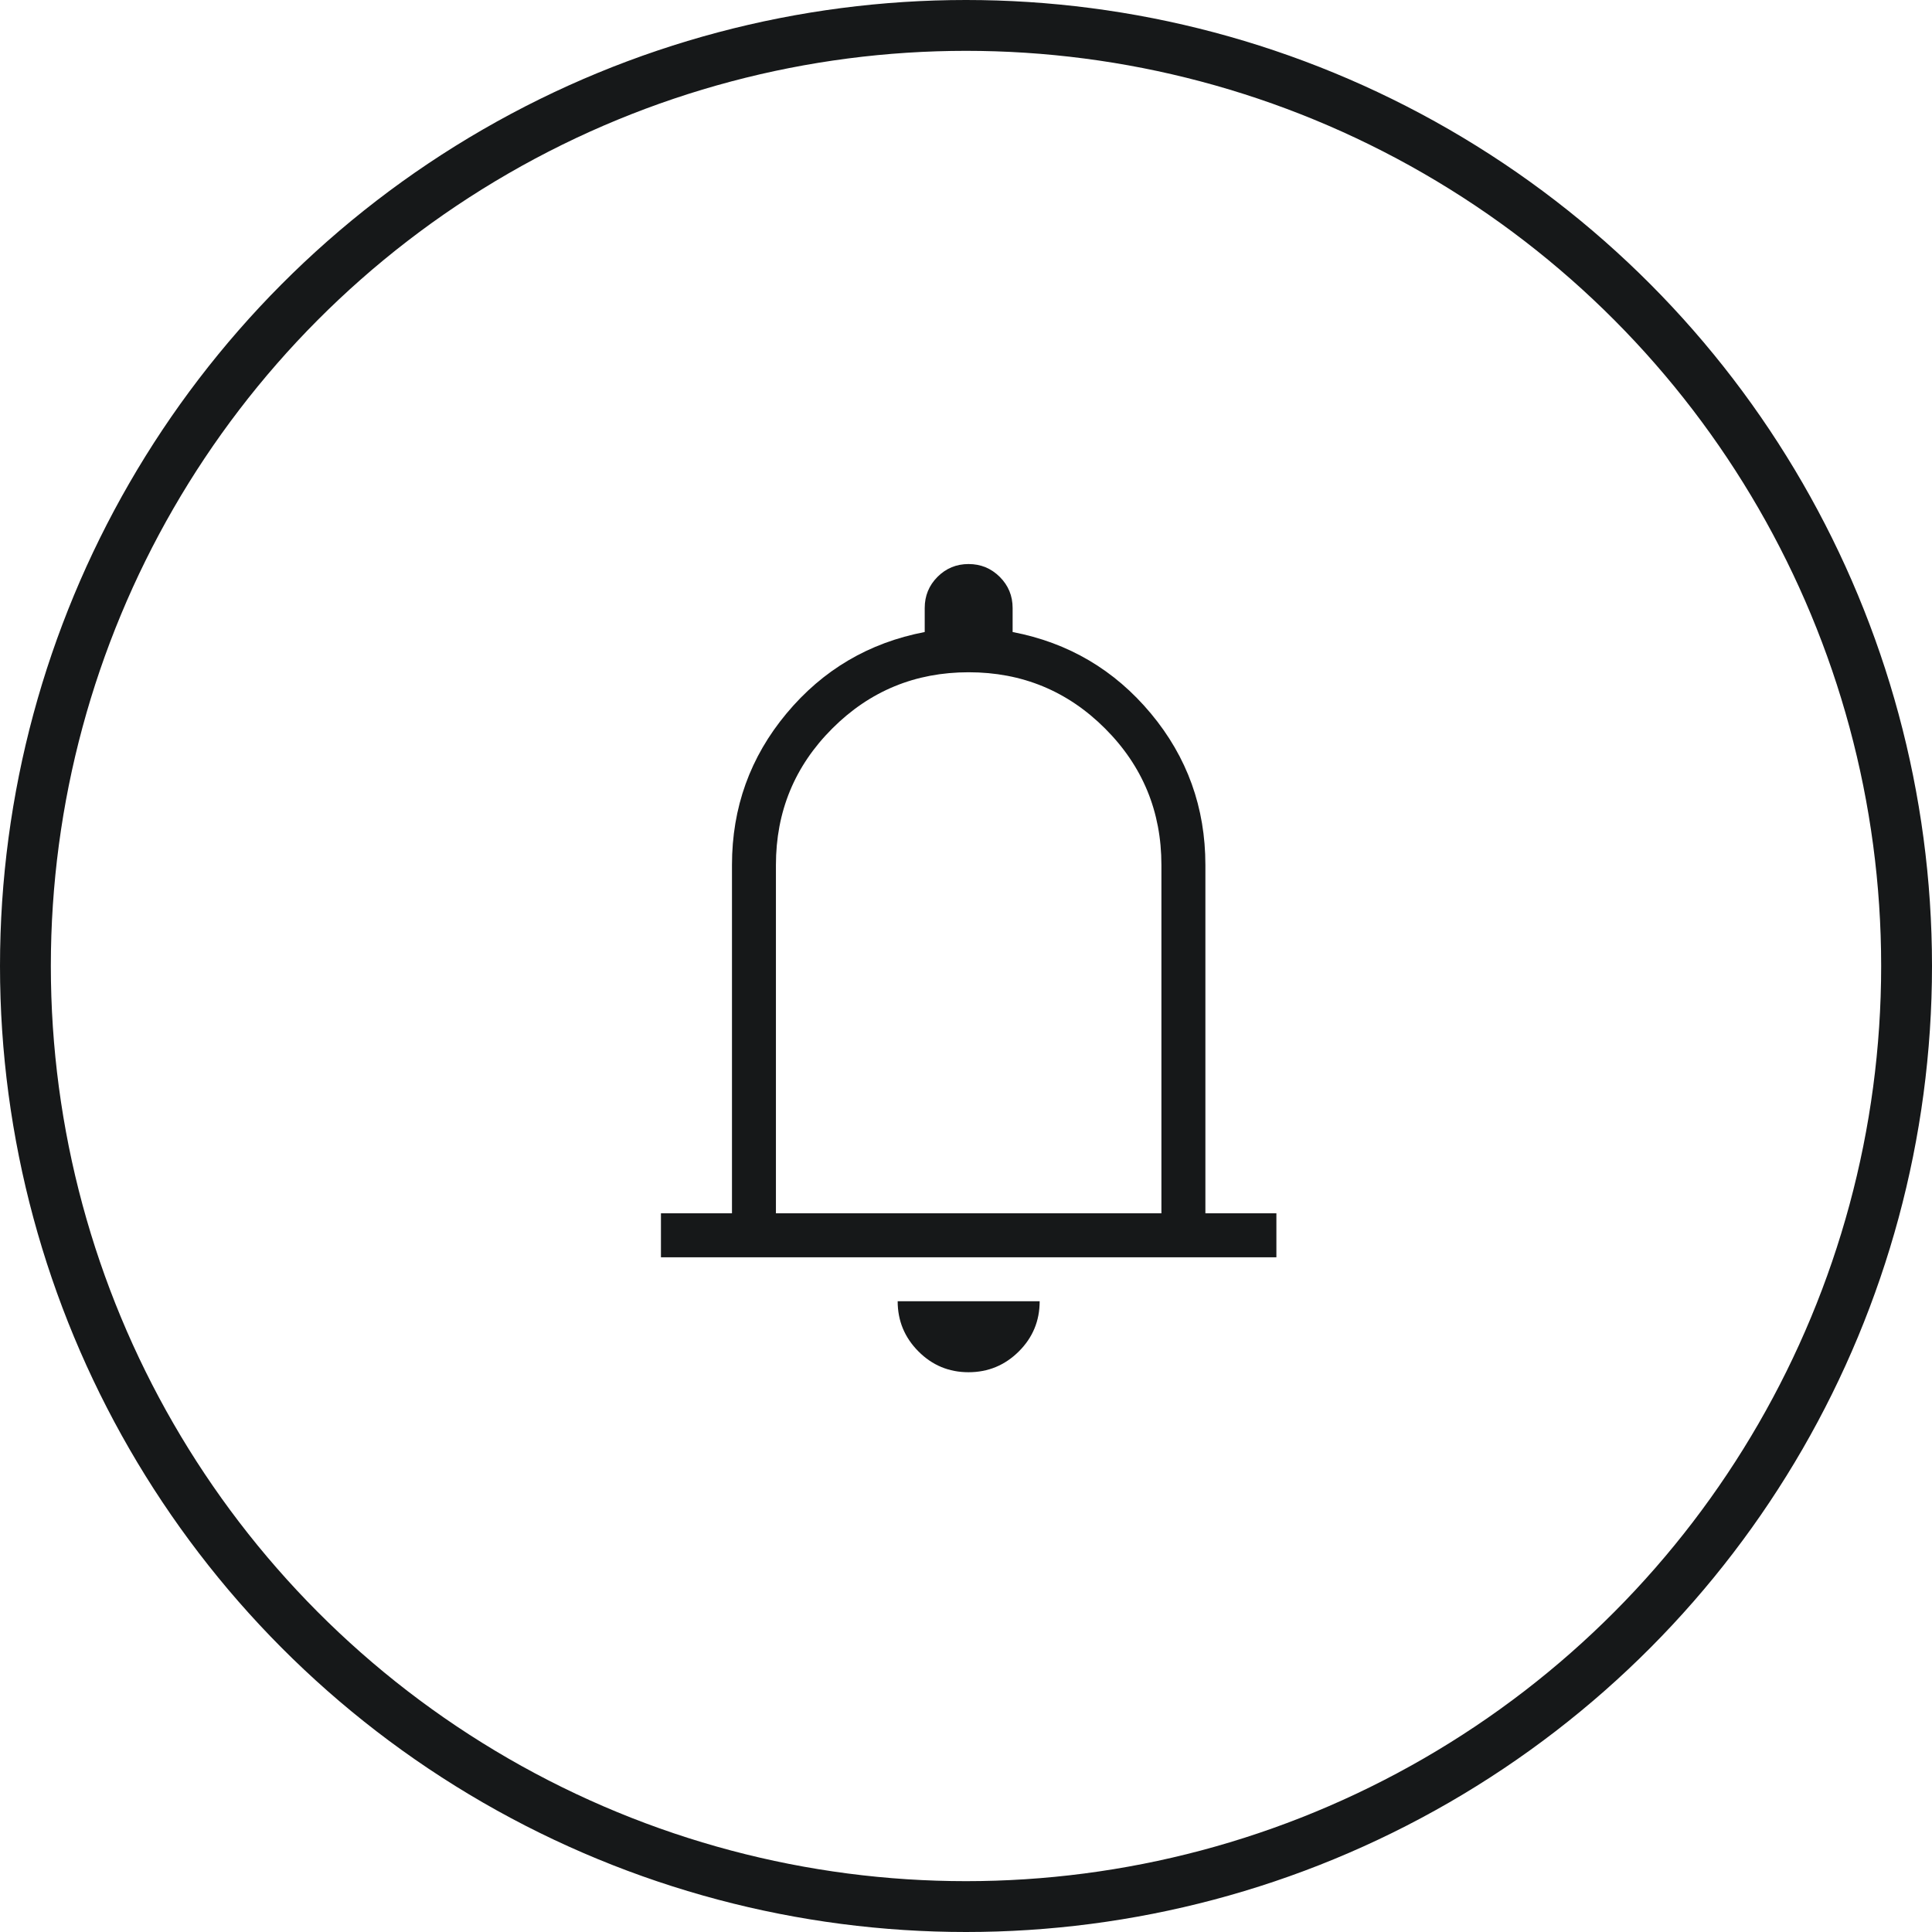
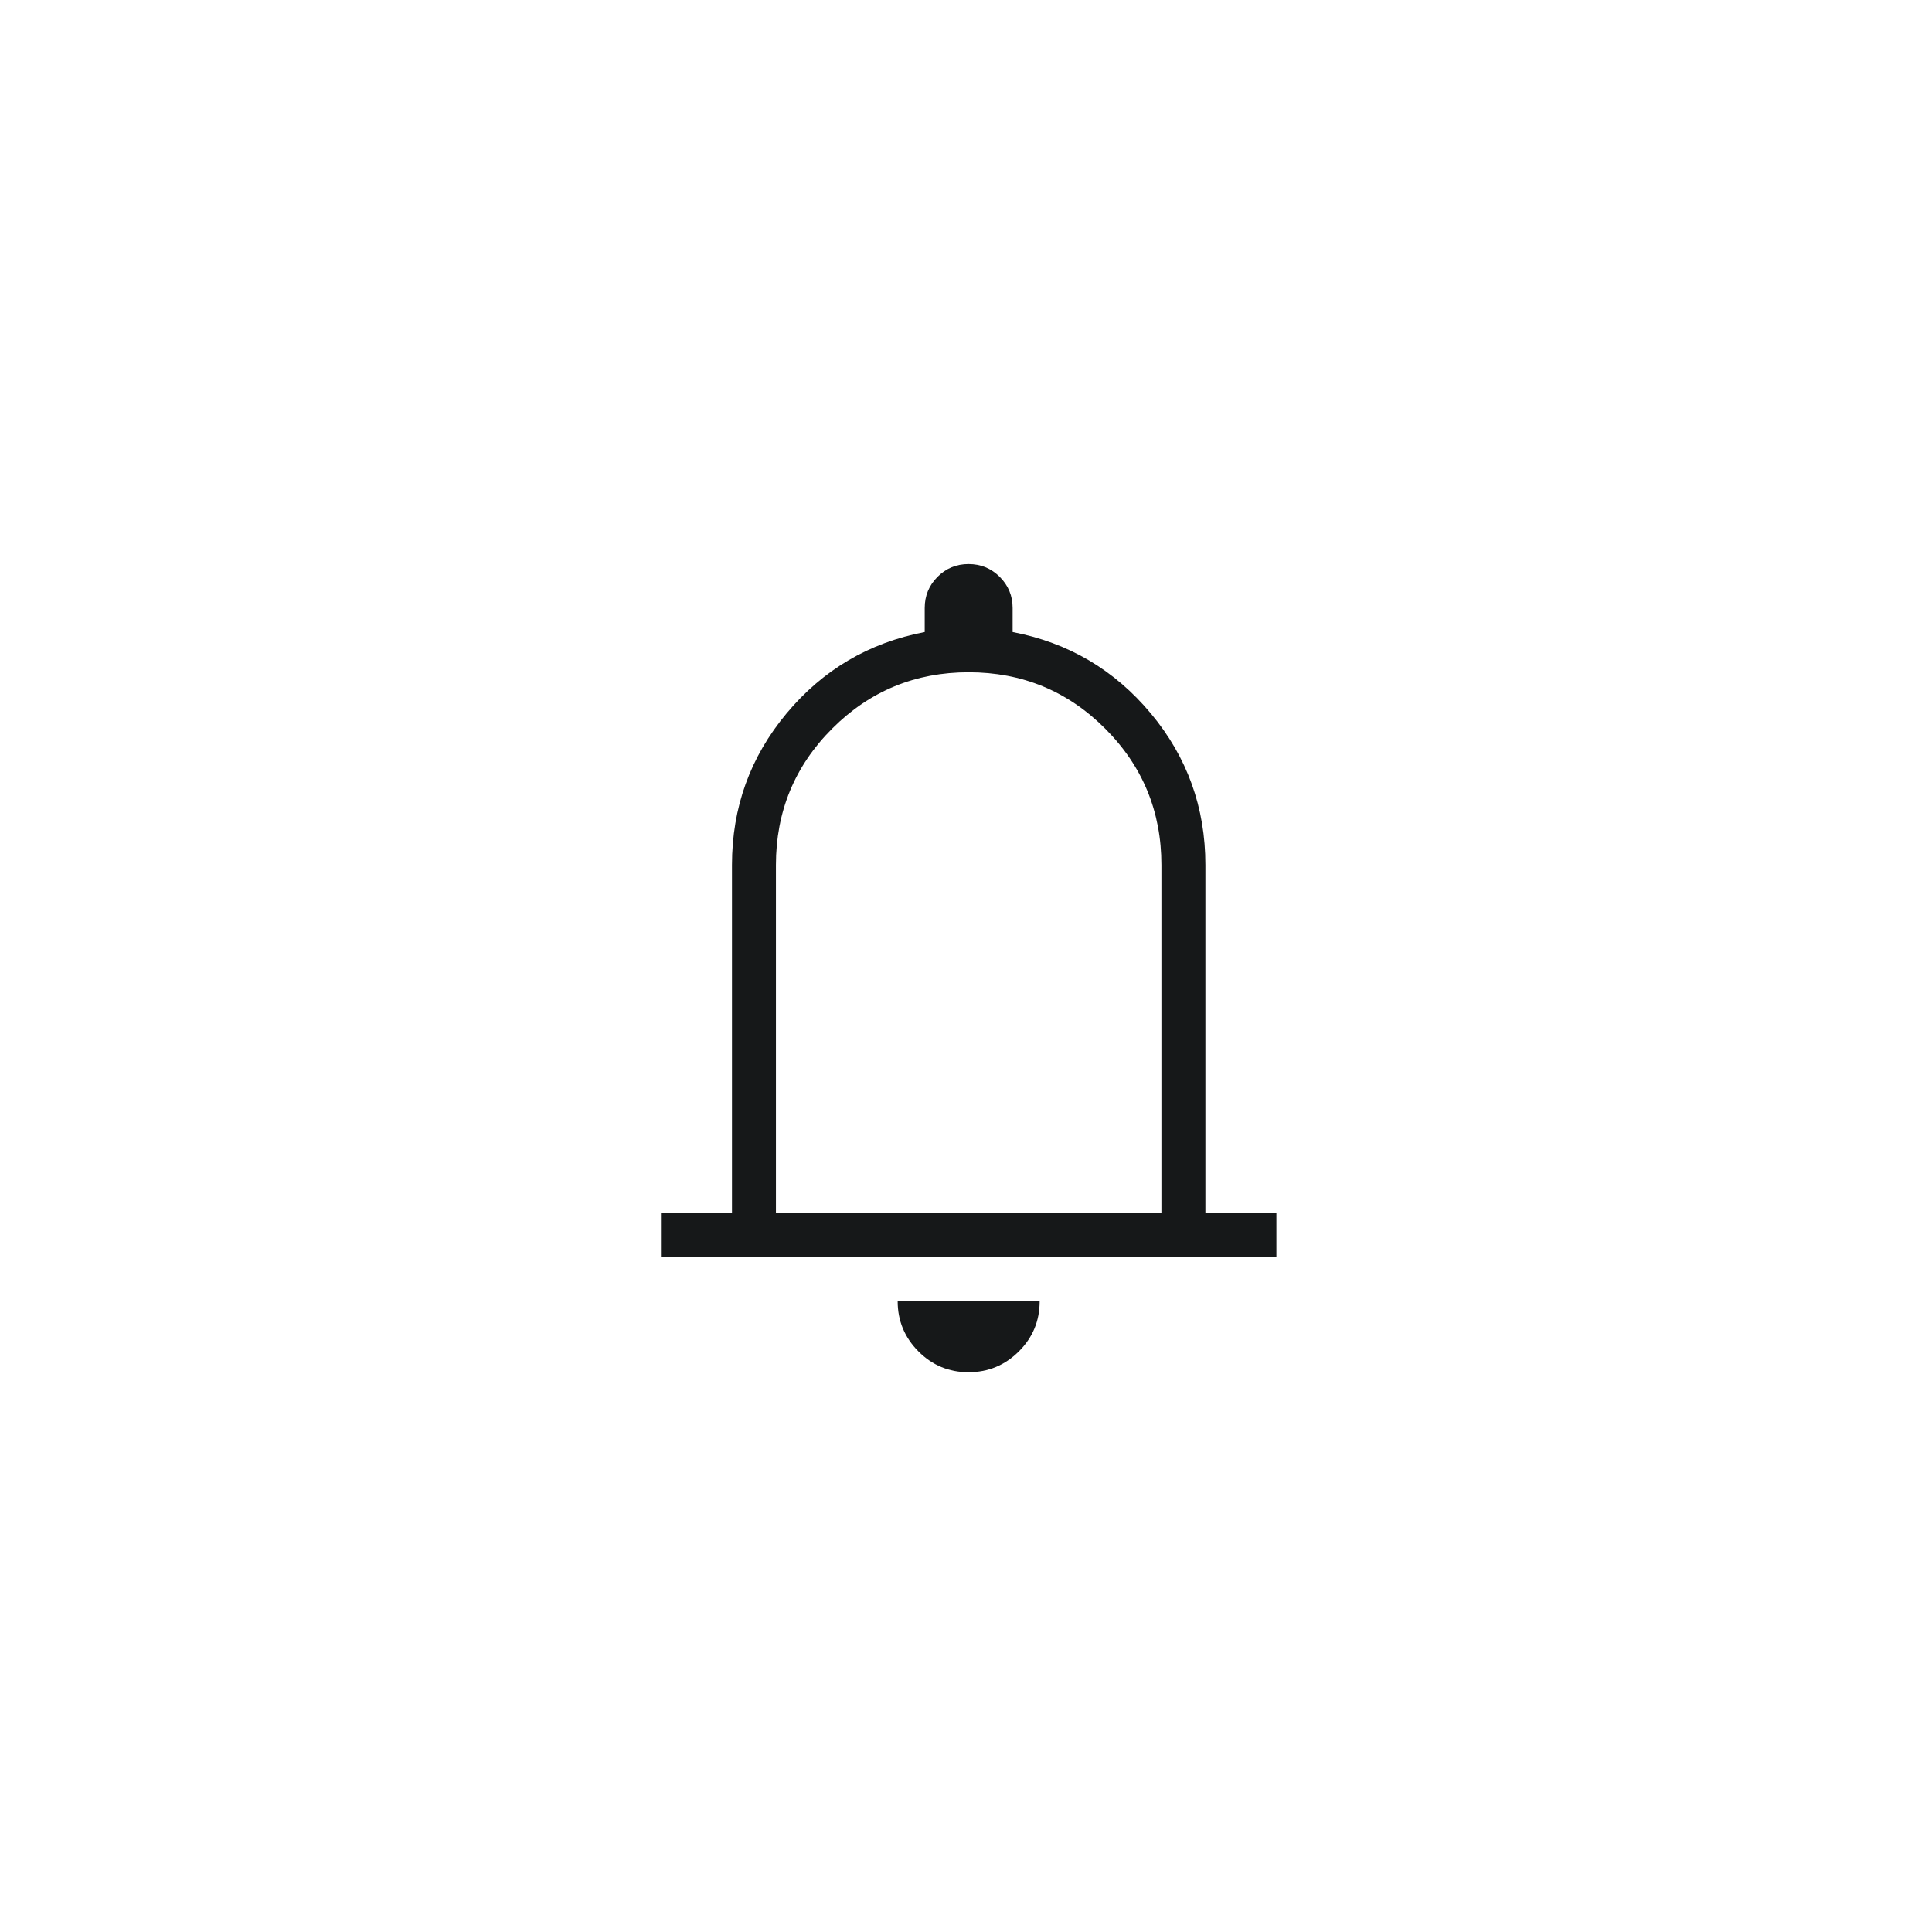
<svg xmlns="http://www.w3.org/2000/svg" width="76" height="76" viewBox="0 0 76 76" fill="none">
  <mask id="mask0_1779_1598" style="mask-type:alpha" maskUnits="userSpaceOnUse" x="17" y="17" width="42" height="42">
    <rect x="17" y="17" width="41.503" height="41.503" fill="#D9D9D9" />
  </mask>
  <g mask="url(#mask0_1779_1598)">
    <path d="M26 49.458V47.728H28.794V34.027C28.794 31.768 29.509 29.781 30.939 28.066C32.368 26.351 34.181 25.283 36.376 24.862V23.917C36.376 23.437 36.544 23.029 36.879 22.692C37.215 22.356 37.622 22.188 38.101 22.188C38.58 22.188 38.989 22.356 39.327 22.692C39.665 23.029 39.834 23.437 39.834 23.917V24.862C42.029 25.283 43.842 26.351 45.272 28.066C46.702 29.781 47.417 31.768 47.417 34.027V47.728H50.21V49.458H26ZM38.099 53.98C37.329 53.98 36.672 53.707 36.128 53.16C35.584 52.613 35.312 51.955 35.312 51.187H40.898C40.898 51.961 40.624 52.62 40.076 53.164C39.528 53.708 38.869 53.98 38.099 53.98ZM30.523 47.728H45.687V34.027C45.687 31.925 44.949 30.136 43.472 28.659C41.996 27.183 40.207 26.445 38.105 26.445C36.003 26.445 34.214 27.183 32.738 28.659C31.261 30.136 30.523 31.925 30.523 34.027V47.728Z" fill="#161819" />
  </g>
-   <circle cx="38" cy="38" r="37" stroke="#161819" stroke-width="2" />
</svg>